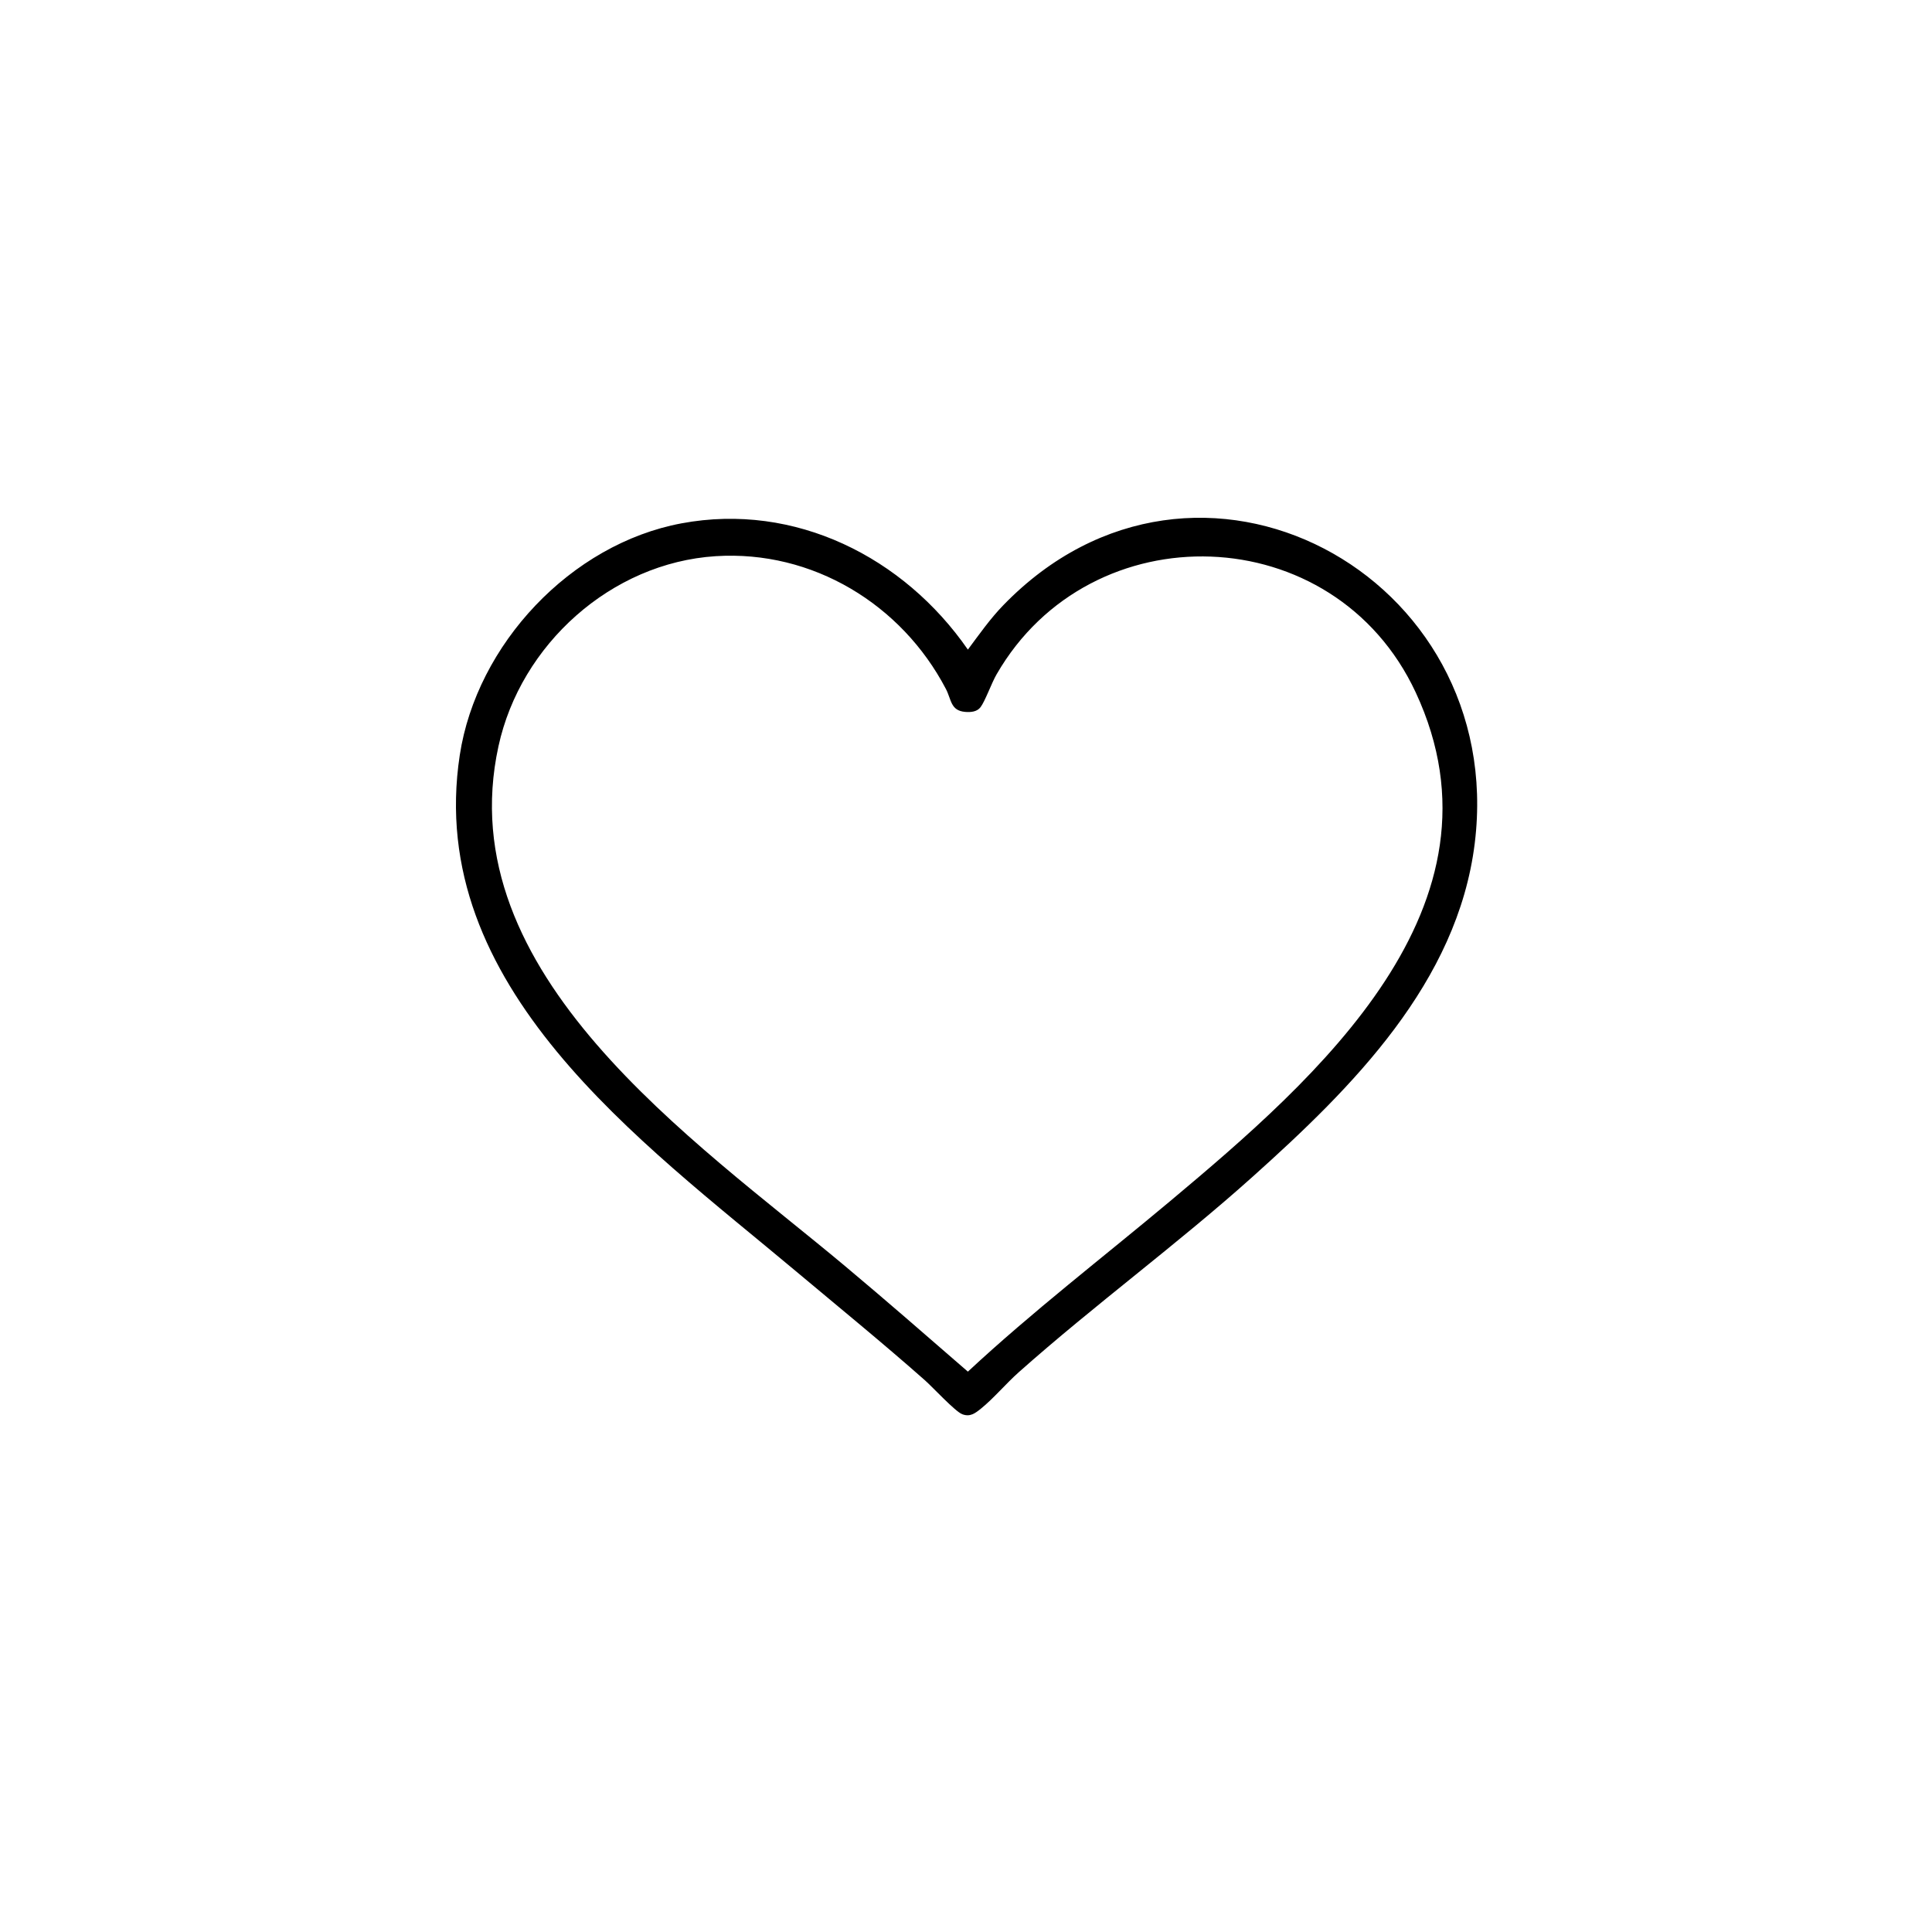
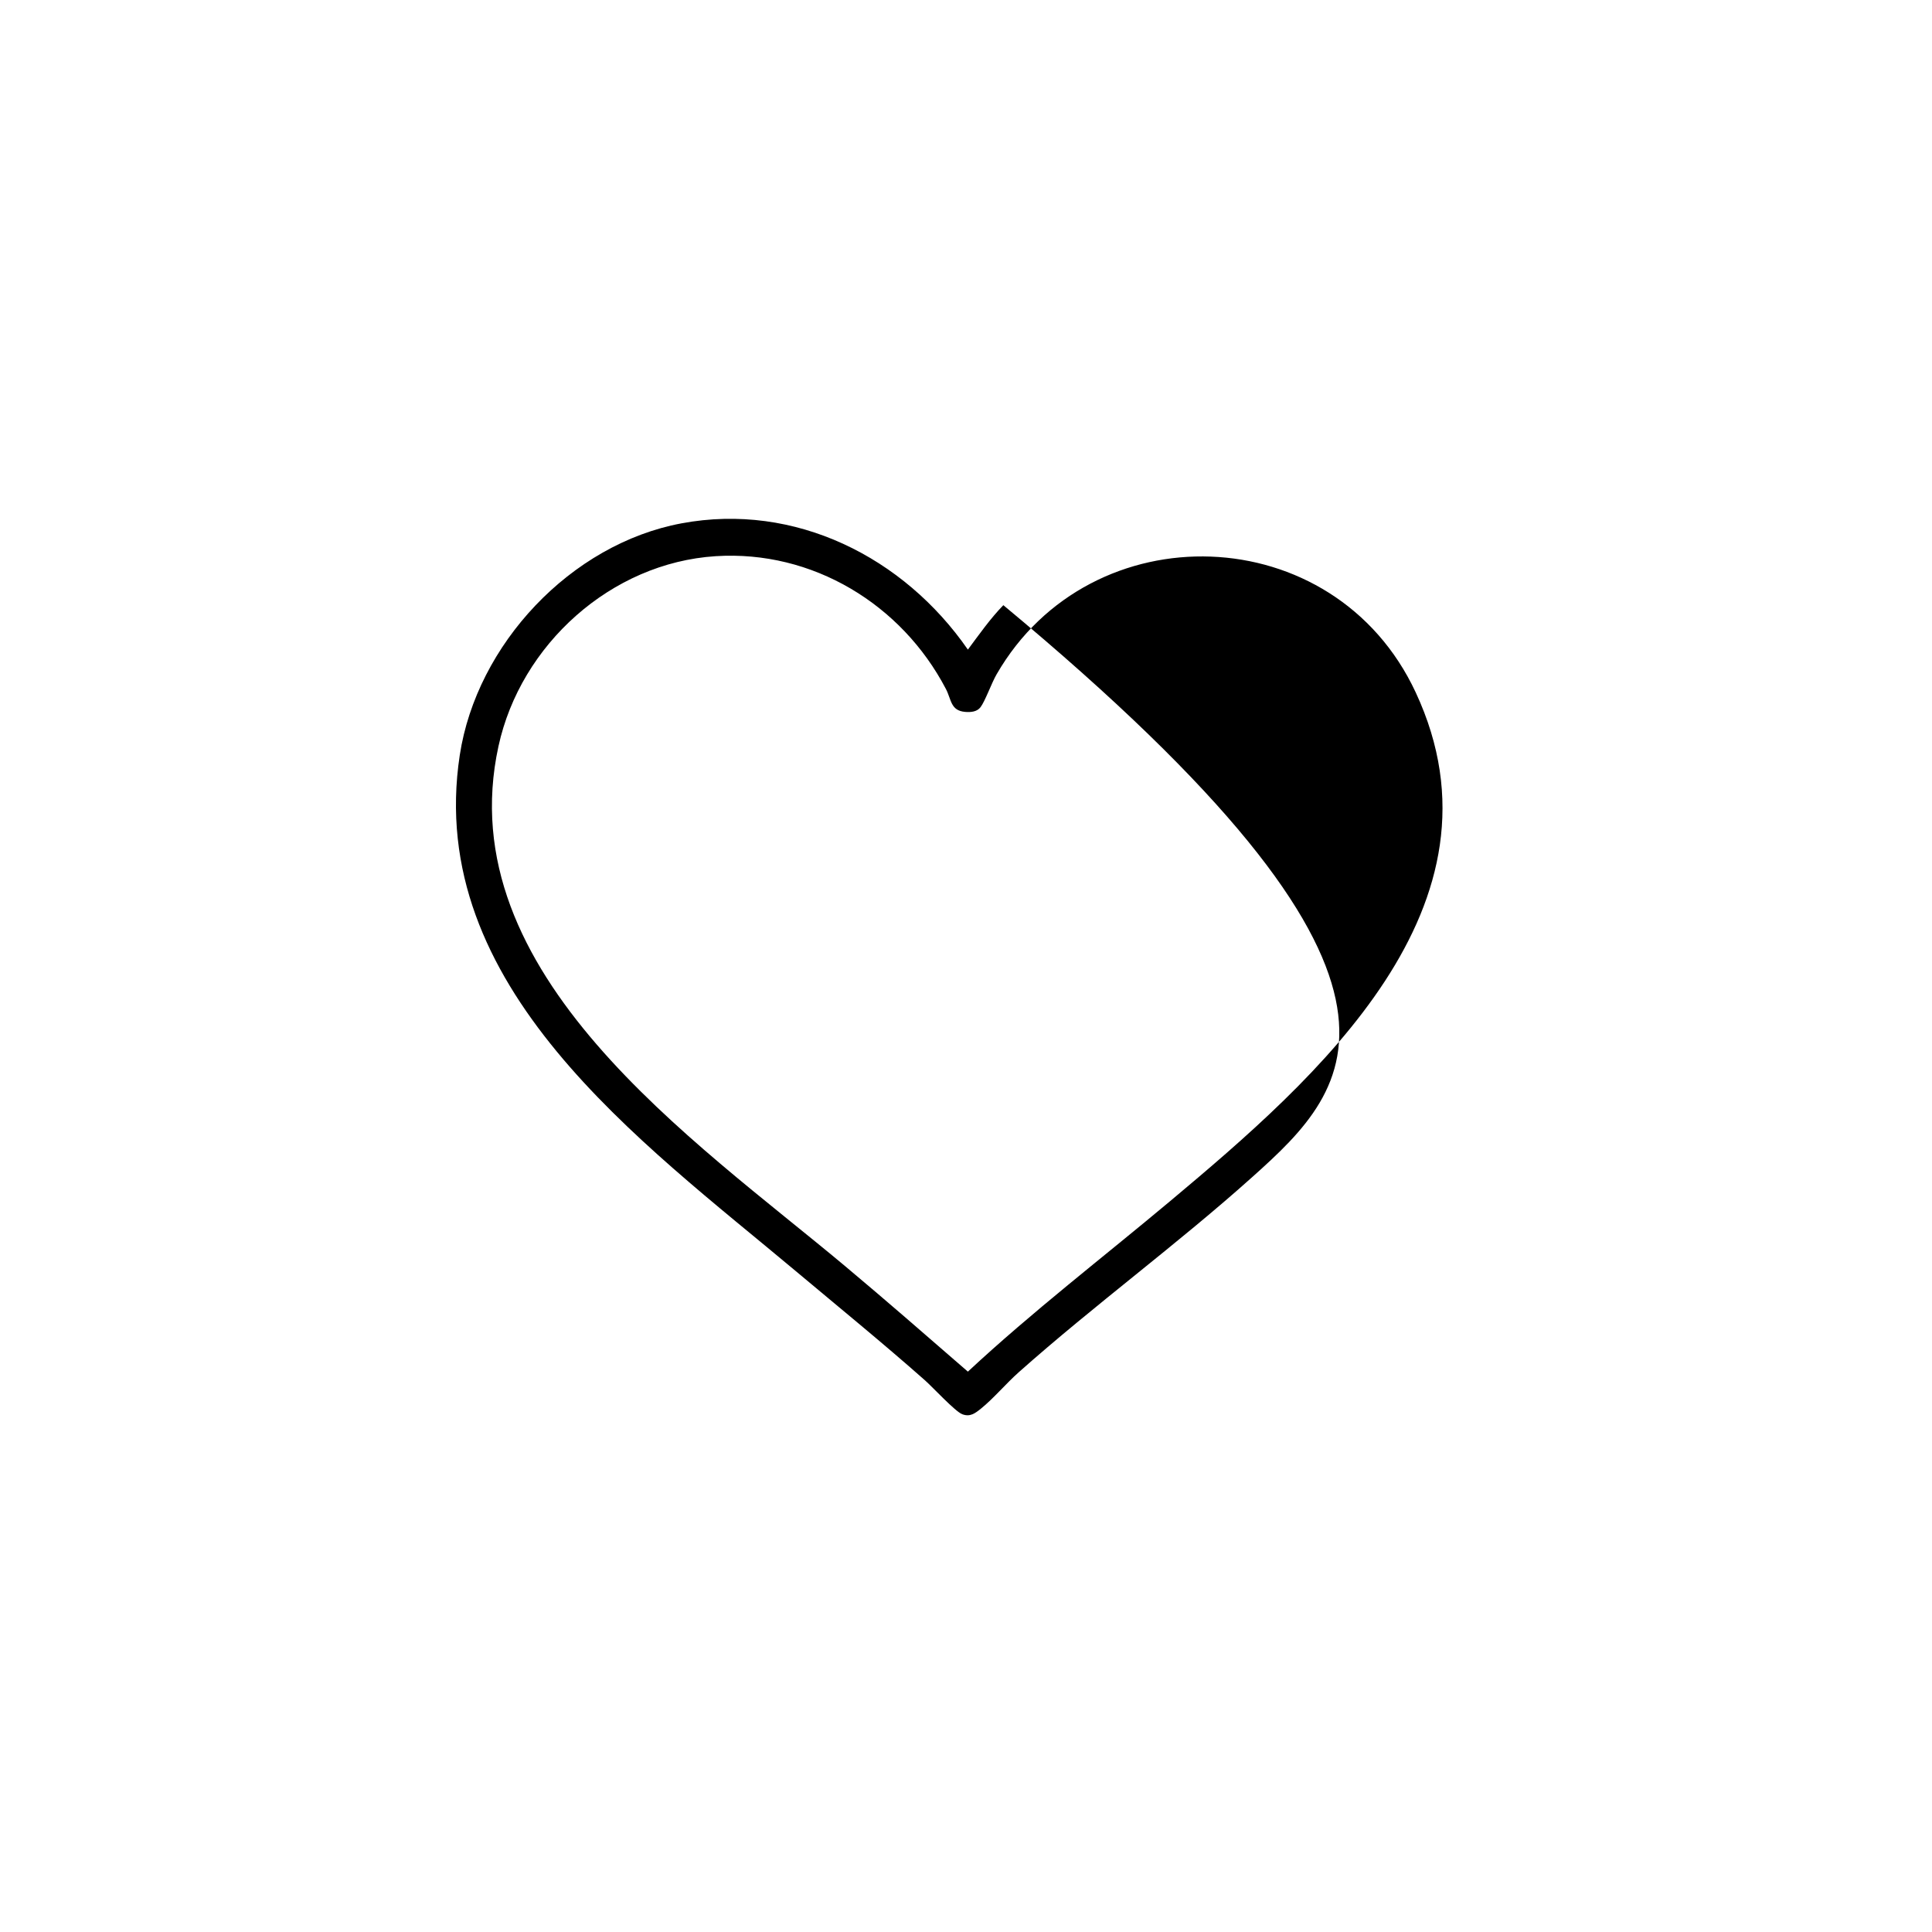
<svg xmlns="http://www.w3.org/2000/svg" width="250" height="250" viewBox="0 0 250 250" fill="none">
-   <path d="M129.833 78.309C154.833 52.499 195.113 74.309 190.833 109.109C188.613 127.149 174.953 140.739 162.113 152.249C152.323 161.029 141.653 168.829 131.823 177.569C130.193 179.019 128.553 180.969 126.943 182.269C126.183 182.879 125.533 183.389 124.513 182.999C123.593 182.649 120.673 179.479 119.673 178.599C114.223 173.779 108.563 169.169 102.983 164.489C82.983 147.719 54.933 127.669 59.493 97.719C61.683 83.369 73.873 70.389 88.193 67.719C102.883 64.979 116.963 72.099 125.243 84.059C126.713 82.089 128.123 80.069 129.833 78.309ZM92.613 71.969C79.073 72.829 67.363 83.419 64.503 96.559C58.053 126.079 89.893 147.539 109.323 163.809C114.683 168.299 119.963 172.899 125.243 177.489C133.603 169.709 142.673 162.749 151.423 155.419C170.283 139.619 196.073 117.249 183.193 89.599C172.663 66.999 141.133 66.109 128.953 87.269C128.313 88.369 127.473 90.739 126.873 91.519C126.413 92.119 125.593 92.179 124.893 92.119C122.983 91.959 123.123 90.519 122.393 89.139C116.673 78.199 105.143 71.169 92.613 71.969Z" fill="black" />
+   <path d="M129.833 78.309C188.613 127.149 174.953 140.739 162.113 152.249C152.323 161.029 141.653 168.829 131.823 177.569C130.193 179.019 128.553 180.969 126.943 182.269C126.183 182.879 125.533 183.389 124.513 182.999C123.593 182.649 120.673 179.479 119.673 178.599C114.223 173.779 108.563 169.169 102.983 164.489C82.983 147.719 54.933 127.669 59.493 97.719C61.683 83.369 73.873 70.389 88.193 67.719C102.883 64.979 116.963 72.099 125.243 84.059C126.713 82.089 128.123 80.069 129.833 78.309ZM92.613 71.969C79.073 72.829 67.363 83.419 64.503 96.559C58.053 126.079 89.893 147.539 109.323 163.809C114.683 168.299 119.963 172.899 125.243 177.489C133.603 169.709 142.673 162.749 151.423 155.419C170.283 139.619 196.073 117.249 183.193 89.599C172.663 66.999 141.133 66.109 128.953 87.269C128.313 88.369 127.473 90.739 126.873 91.519C126.413 92.119 125.593 92.179 124.893 92.119C122.983 91.959 123.123 90.519 122.393 89.139C116.673 78.199 105.143 71.169 92.613 71.969Z" fill="black" />
</svg>